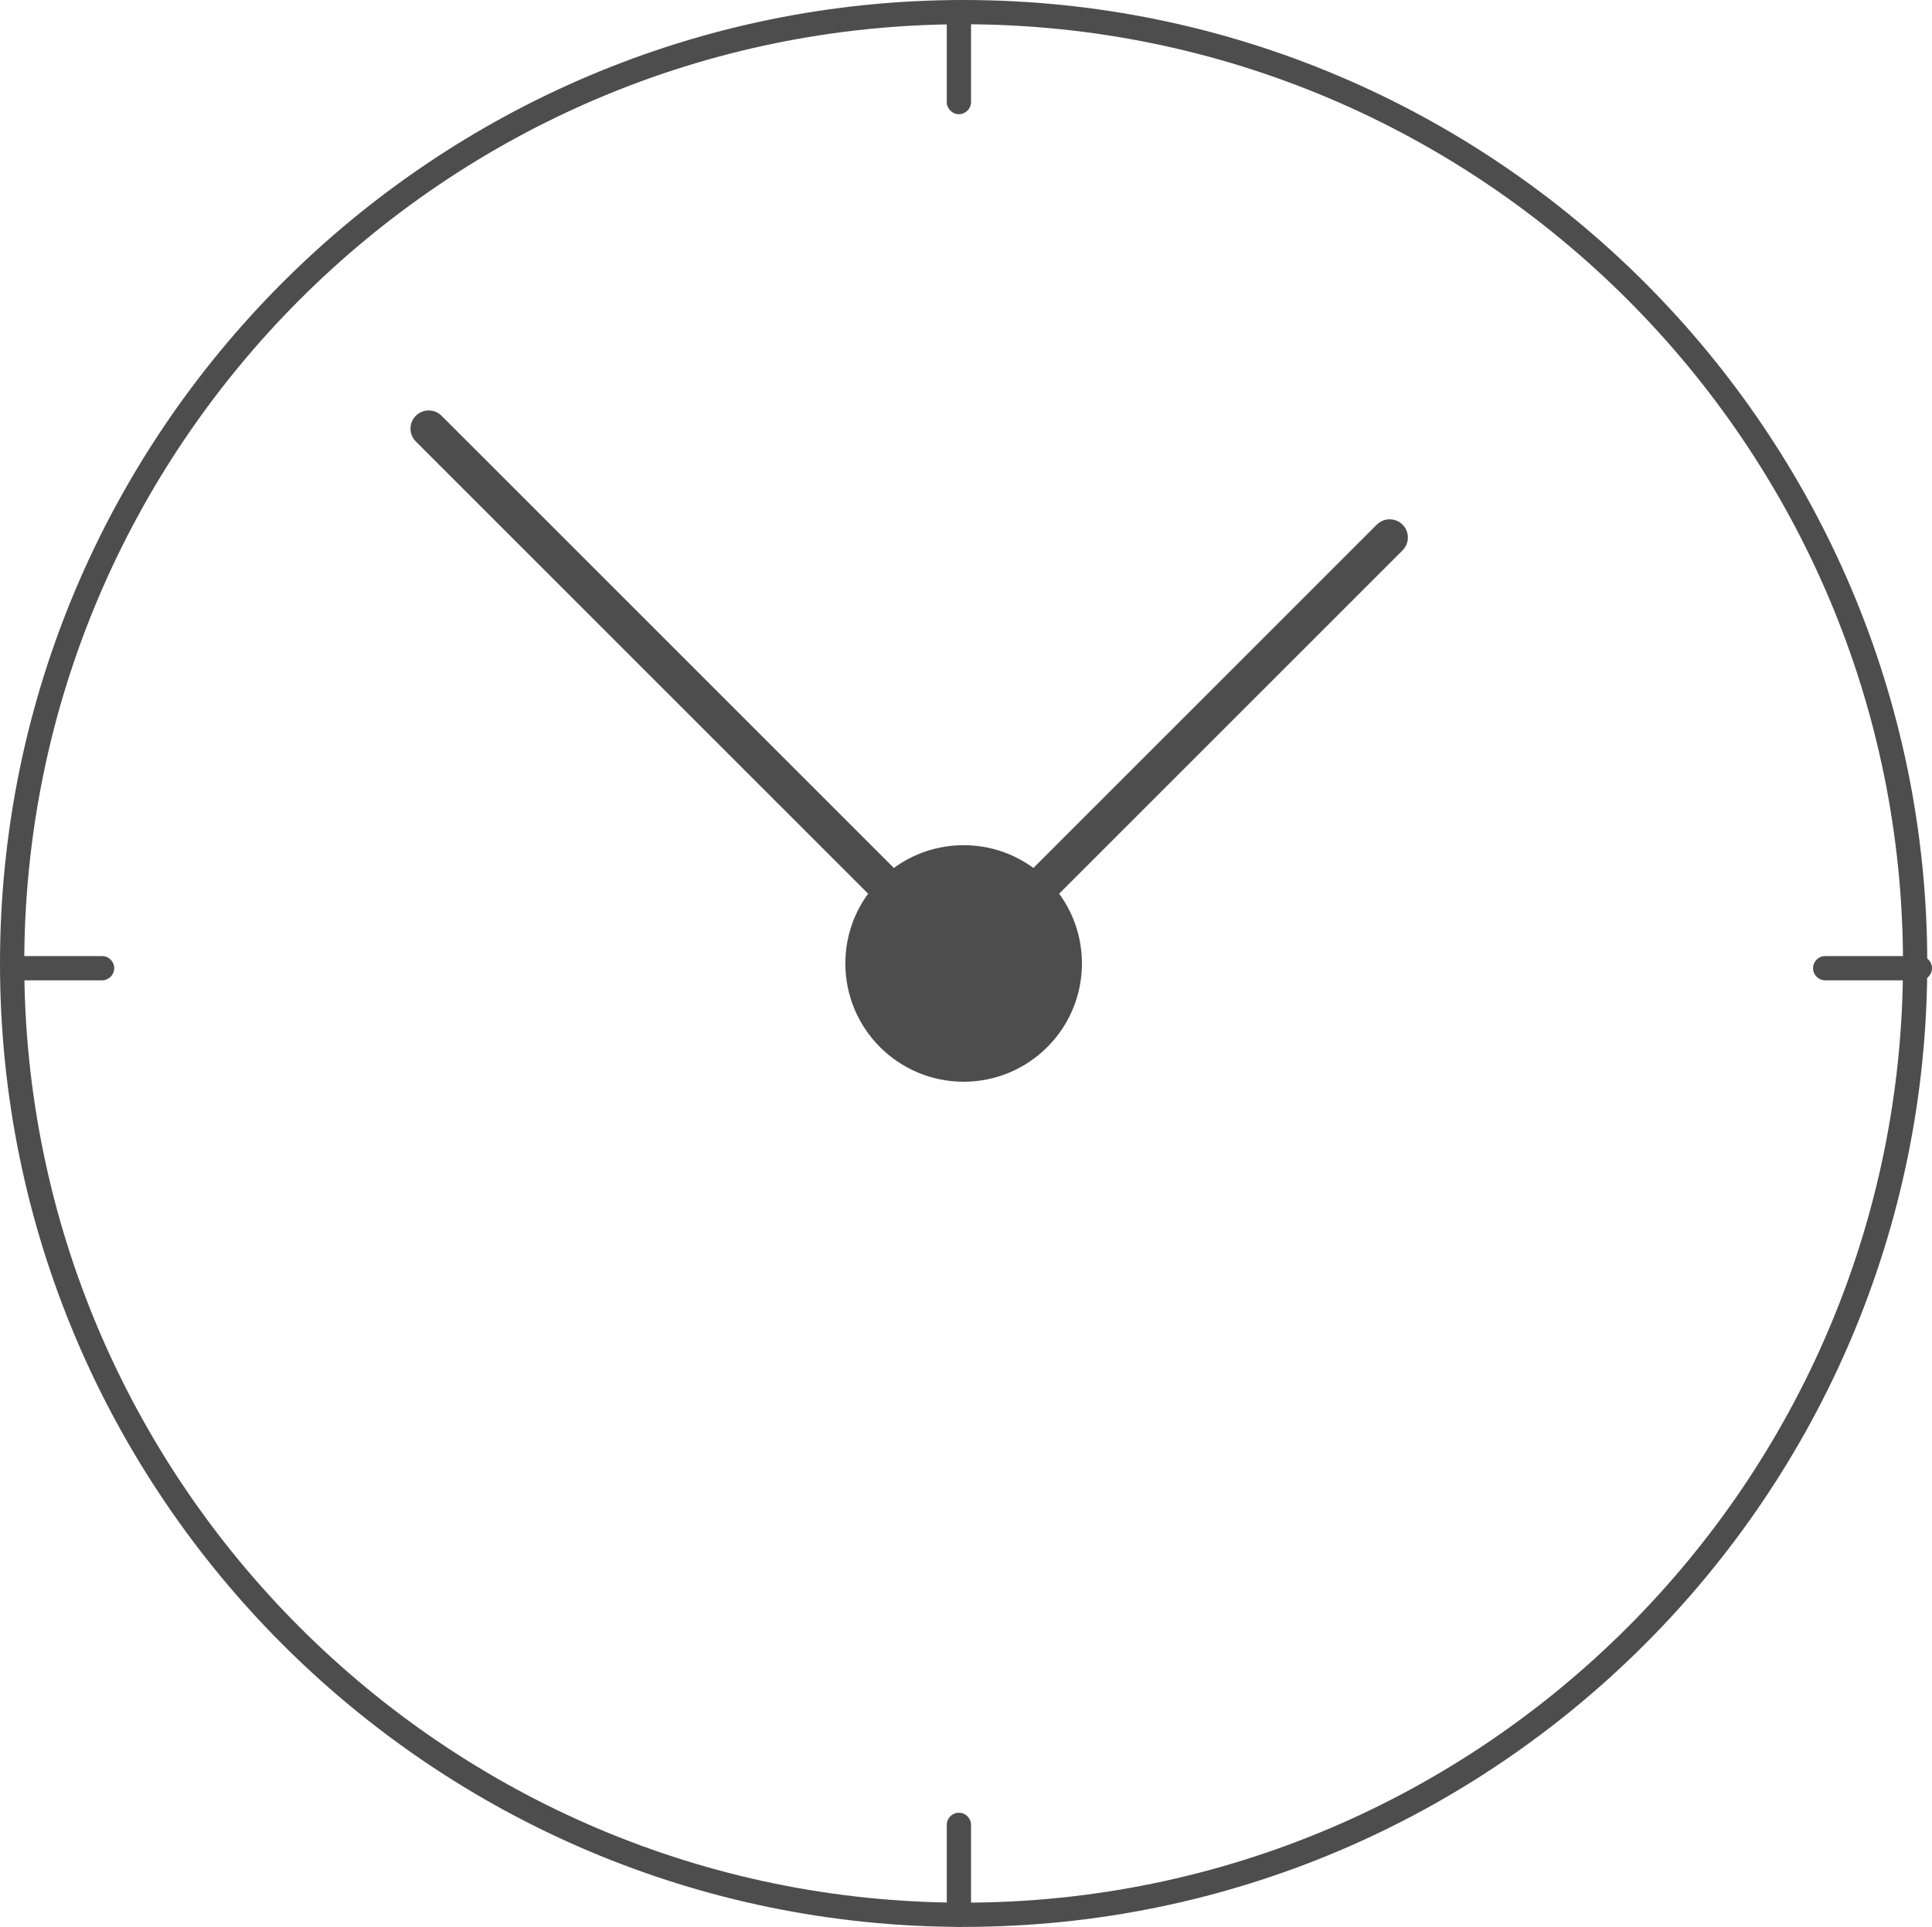
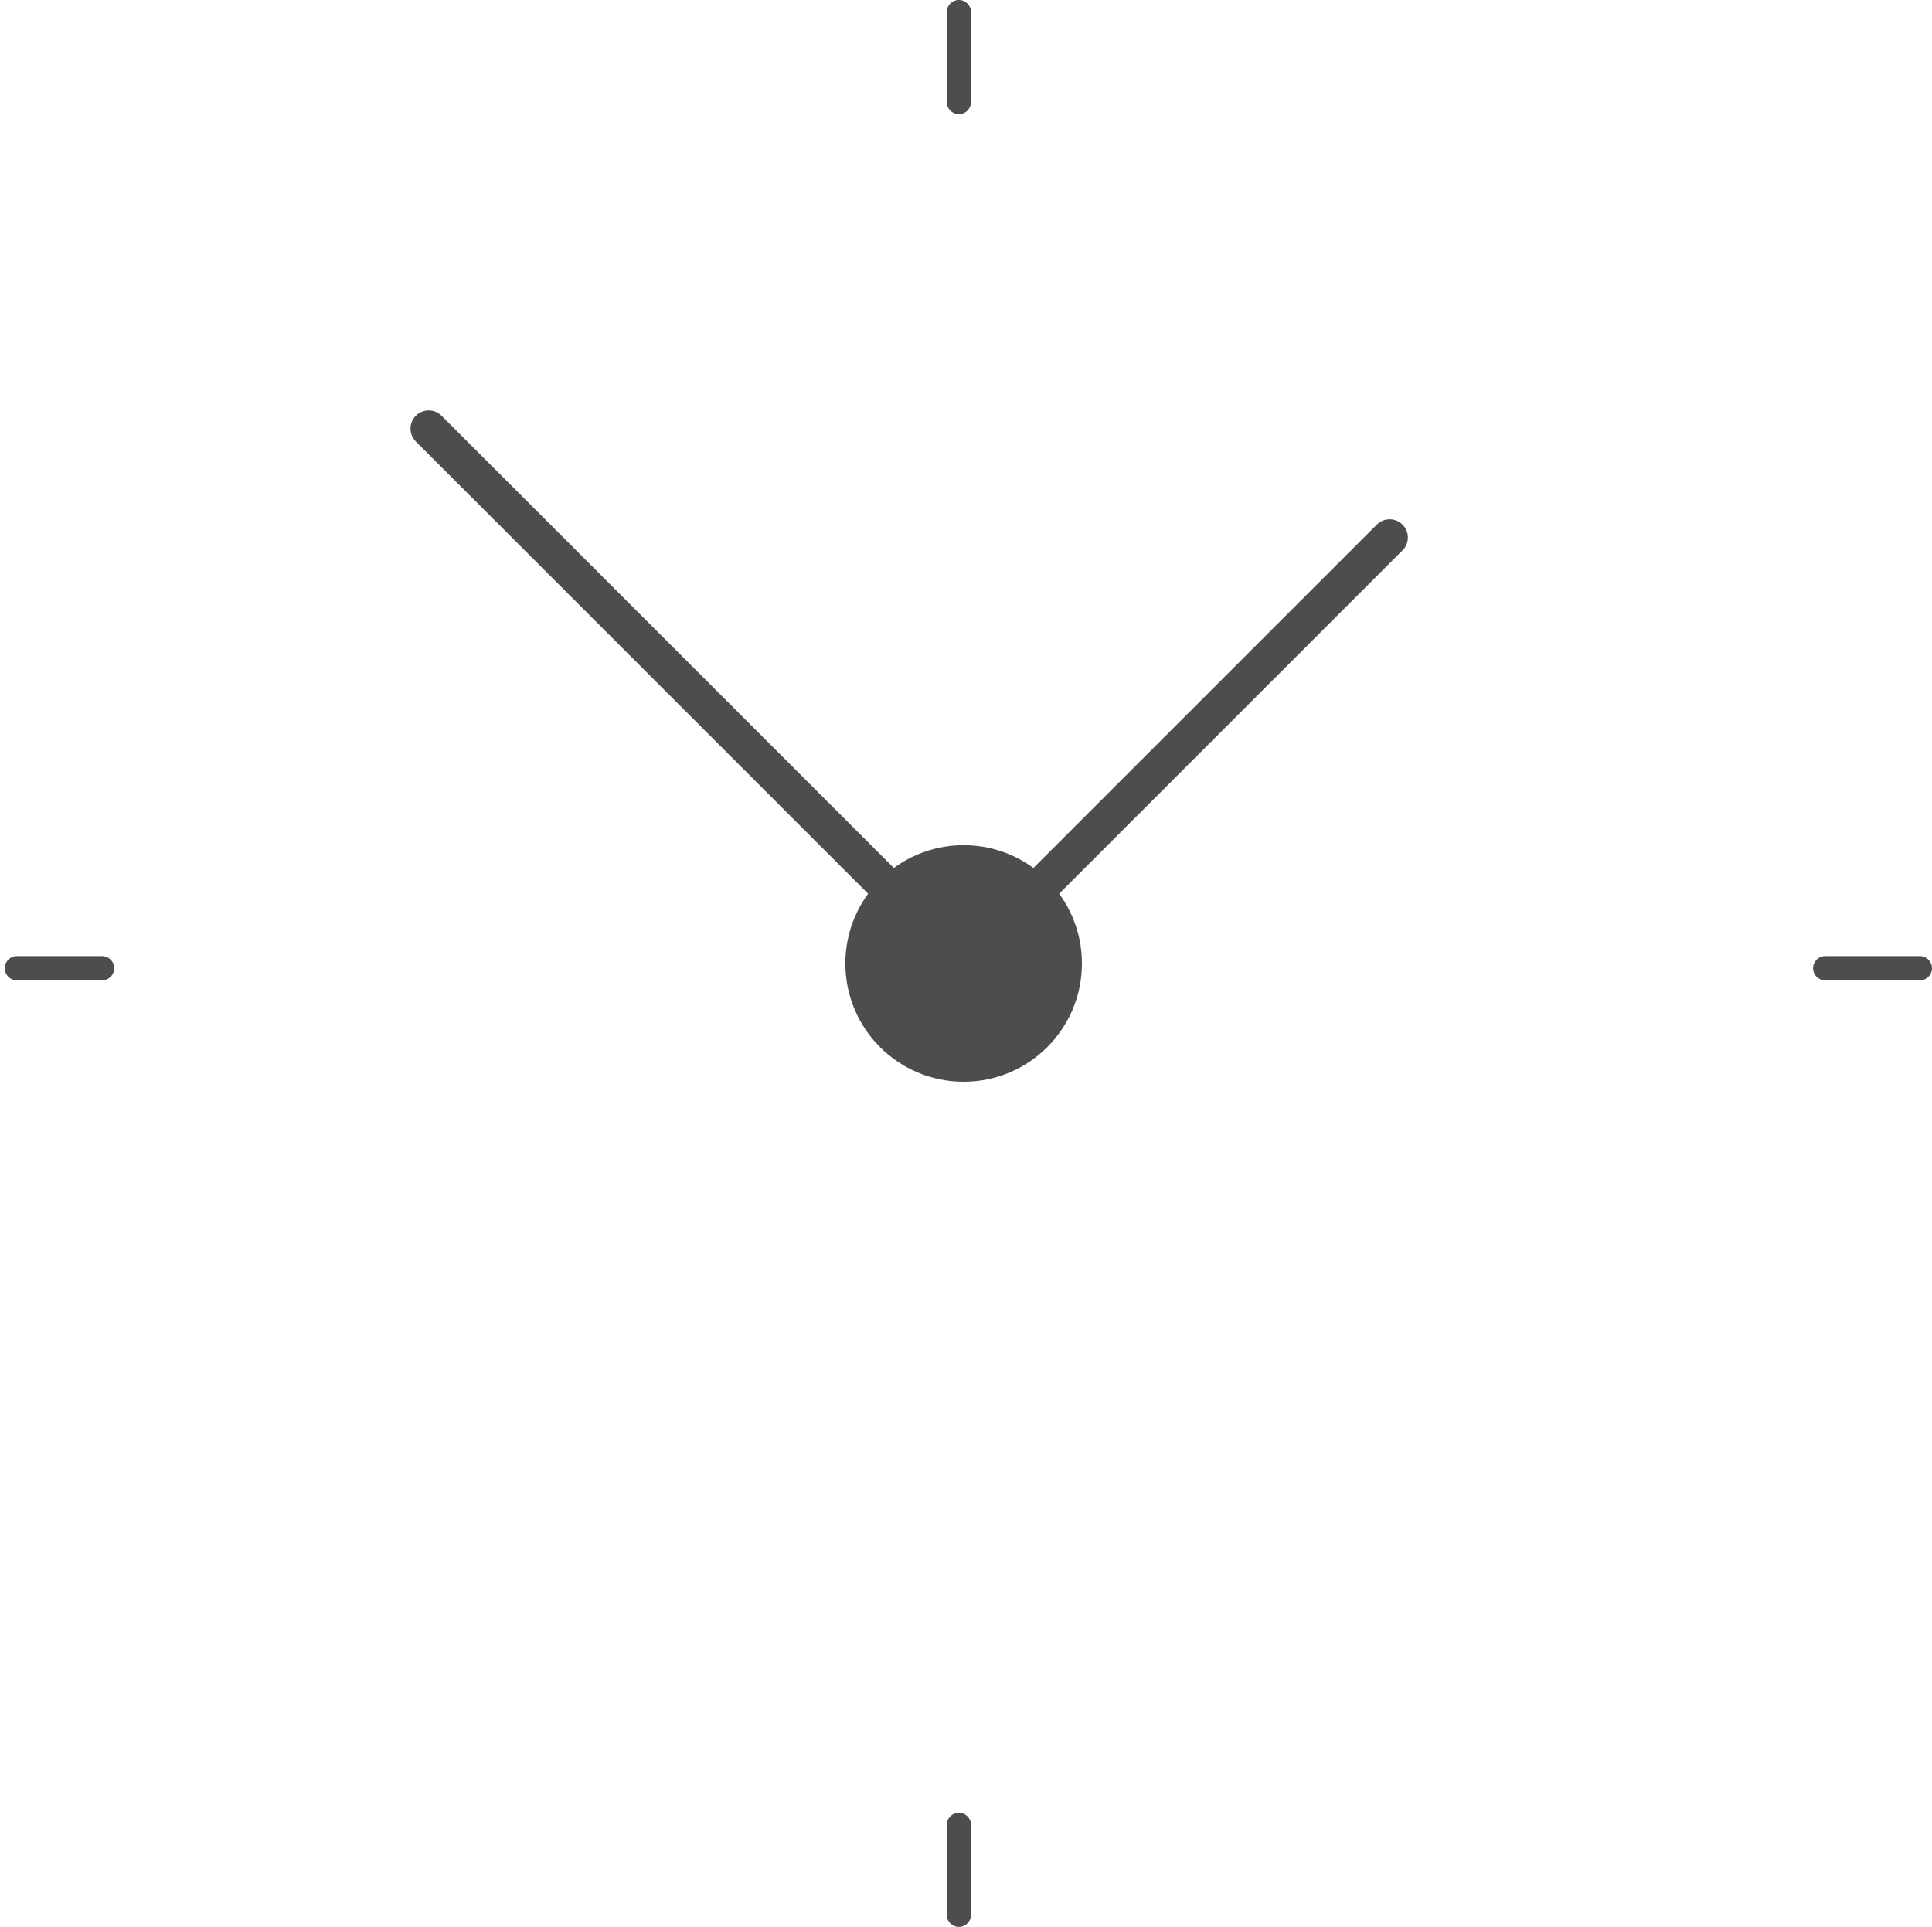
<svg xmlns="http://www.w3.org/2000/svg" version="1.1" id="Layer_1" x="0px" y="0px" width="159.248px" height="158.859px" viewBox="0 0 159.248 158.859" enable-background="new 0 0 159.248 158.859" xml:space="preserve">
  <g>
-     <path fill="#4D4D4D" d="M79.429,158.858C35.632,158.858,0,123.228,0,79.43C0,35.633,35.632,0,79.429,0   c43.796,0,79.429,35.632,79.429,79.429C158.858,123.228,123.226,158.858,79.429,158.858 M79.429,2C36.734,2,2,36.735,2,79.43   c0,42.695,34.734,77.429,77.429,77.429c42.695,0,77.429-34.733,77.429-77.429C156.858,36.735,122.124,2,79.429,2" />
    <path fill="#4D4D4D" d="M89.18,79.43c0,5.385-4.365,9.75-9.75,9.75c-5.386,0-9.751-4.365-9.751-9.75s4.365-9.751,9.751-9.751   C84.814,69.679,89.18,74.045,89.18,79.43" />
    <path fill="#4D4D4D" d="M79.429,80.93c-0.384,0-0.768-0.146-1.061-0.438c-0.585-0.586-0.585-1.537,0-2.123l35.118-35.117   c0.586-0.586,1.535-0.586,2.121,0c0.586,0.585,0.586,1.535,0,2.121L80.49,80.491C80.197,80.784,79.813,80.93,79.429,80.93" />
    <path fill="#4D4D4D" d="M79.819,81.32c-0.384,0-0.768-0.146-1.061-0.439L34.276,36.398c-0.586-0.585-0.586-1.536,0-2.121   c0.586-0.586,1.535-0.586,2.121,0L80.88,78.759c0.585,0.586,0.585,1.536,0,2.122C80.587,81.174,80.203,81.32,79.819,81.32" />
    <path fill="#4D4D4D" d="M158.248,80.82h-7.804c-0.552,0-1-0.448-1-1c0-0.552,0.448-1,1-1h7.804c0.553,0,1,0.448,1,1   C159.248,80.372,158.801,80.82,158.248,80.82" />
    <path fill="#4D4D4D" d="M8.414,80.82H1.391c-0.553,0-1-0.448-1-1c0-0.552,0.447-1,1-1h7.023c0.552,0,1,0.448,1,1   C9.414,80.372,8.965,80.82,8.414,80.82" />
    <path fill="#4D4D4D" d="M79.039,158.859c-0.552,0-1-0.448-1-1v-7.414c0-0.552,0.448-1,1-1c0.552,0,1,0.448,1,1v7.414   C80.039,158.411,79.591,158.859,79.039,158.859" />
    <path fill="#4D4D4D" d="M79.039,9.414c-0.552,0-1-0.448-1-1V1c0-0.552,0.448-1,1-1c0.552,0,1,0.448,1,1v7.414   C80.039,8.966,79.591,9.414,79.039,9.414" />
  </g>
</svg>